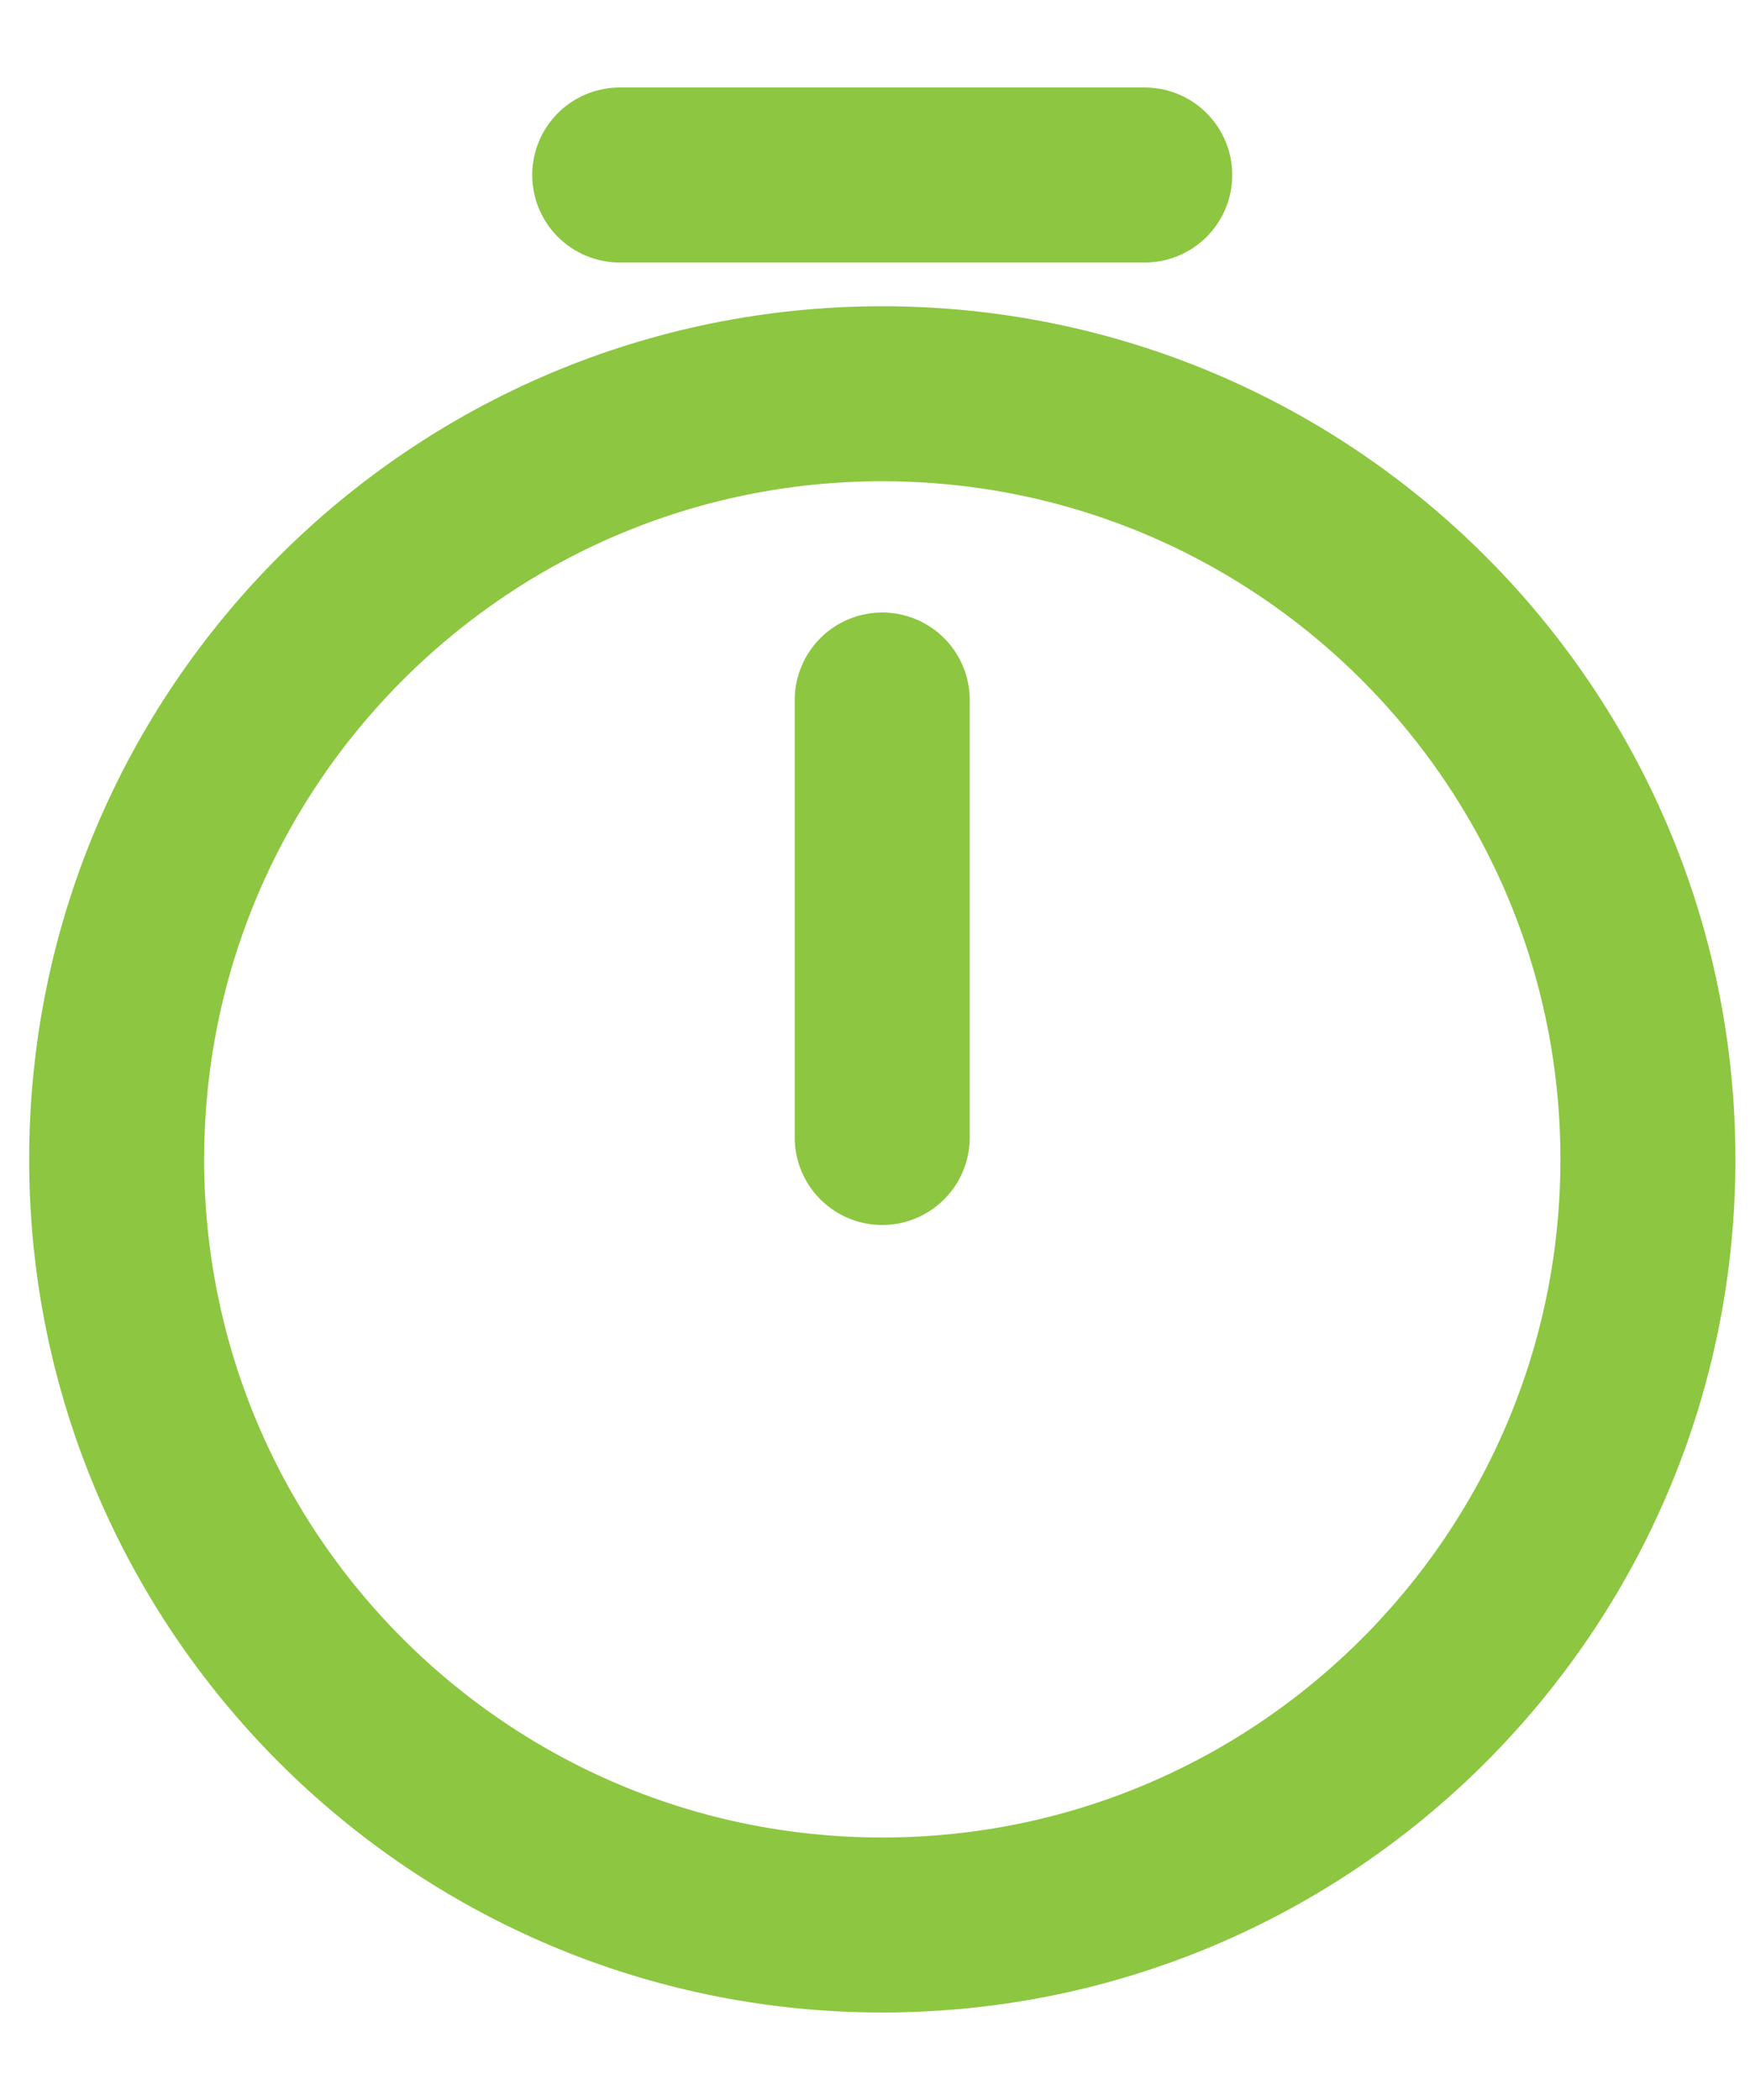
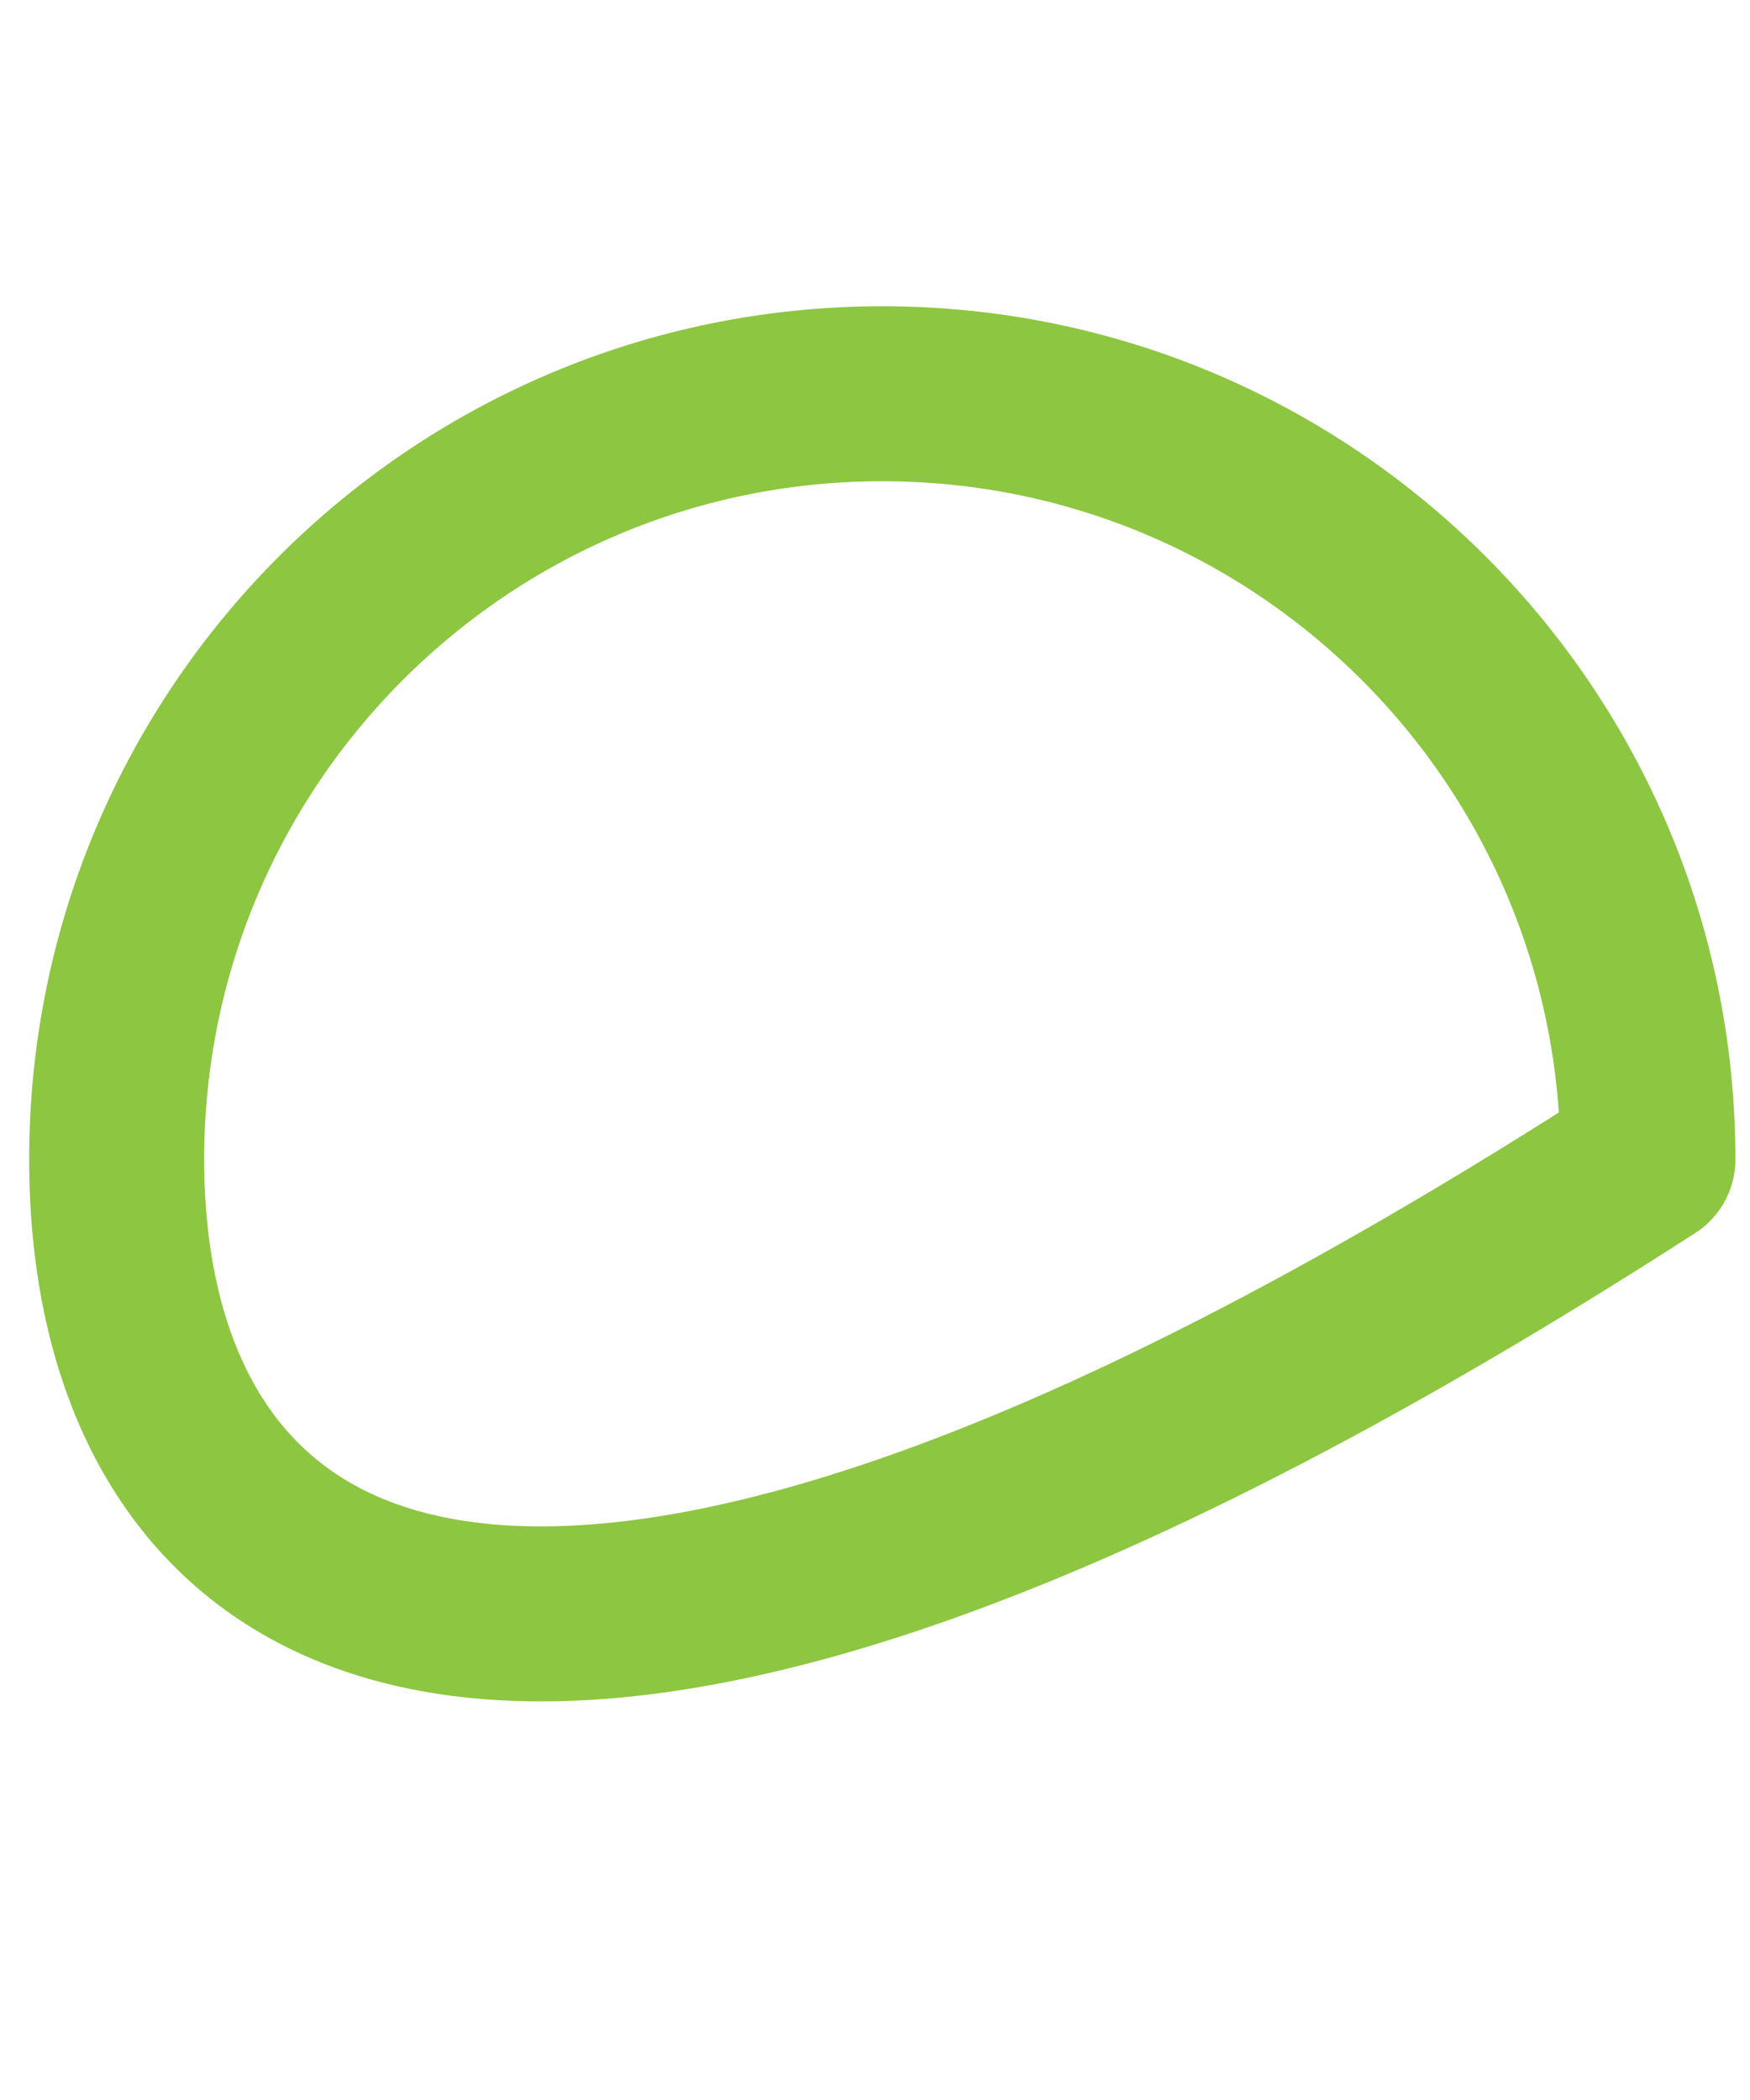
<svg xmlns="http://www.w3.org/2000/svg" width="15" height="18" viewBox="0 0 15 18" fill="none">
-   <path d="M14.125 9.938C14.125 13.56 11.185 16.5 7.562 16.5C3.94 16.5 1 13.56 1 9.938C1 6.315 3.94 3.375 7.562 3.375C11.185 3.375 14.125 6.315 14.125 9.938Z" stroke="#8DC641" stroke-width="1.5" stroke-linecap="round" stroke-linejoin="round" />
-   <path d="M7.562 6V9.75" stroke="#8DC641" stroke-width="1.5" stroke-linecap="round" stroke-linejoin="round" />
-   <path d="M5.312 1.5H9.812" stroke="#8DC641" stroke-width="1.5" stroke-miterlimit="10" stroke-linecap="round" stroke-linejoin="round" />
+   <path d="M14.125 9.938C3.94 16.5 1 13.56 1 9.938C1 6.315 3.94 3.375 7.562 3.375C11.185 3.375 14.125 6.315 14.125 9.938Z" stroke="#8DC641" stroke-width="1.5" stroke-linecap="round" stroke-linejoin="round" />
</svg>